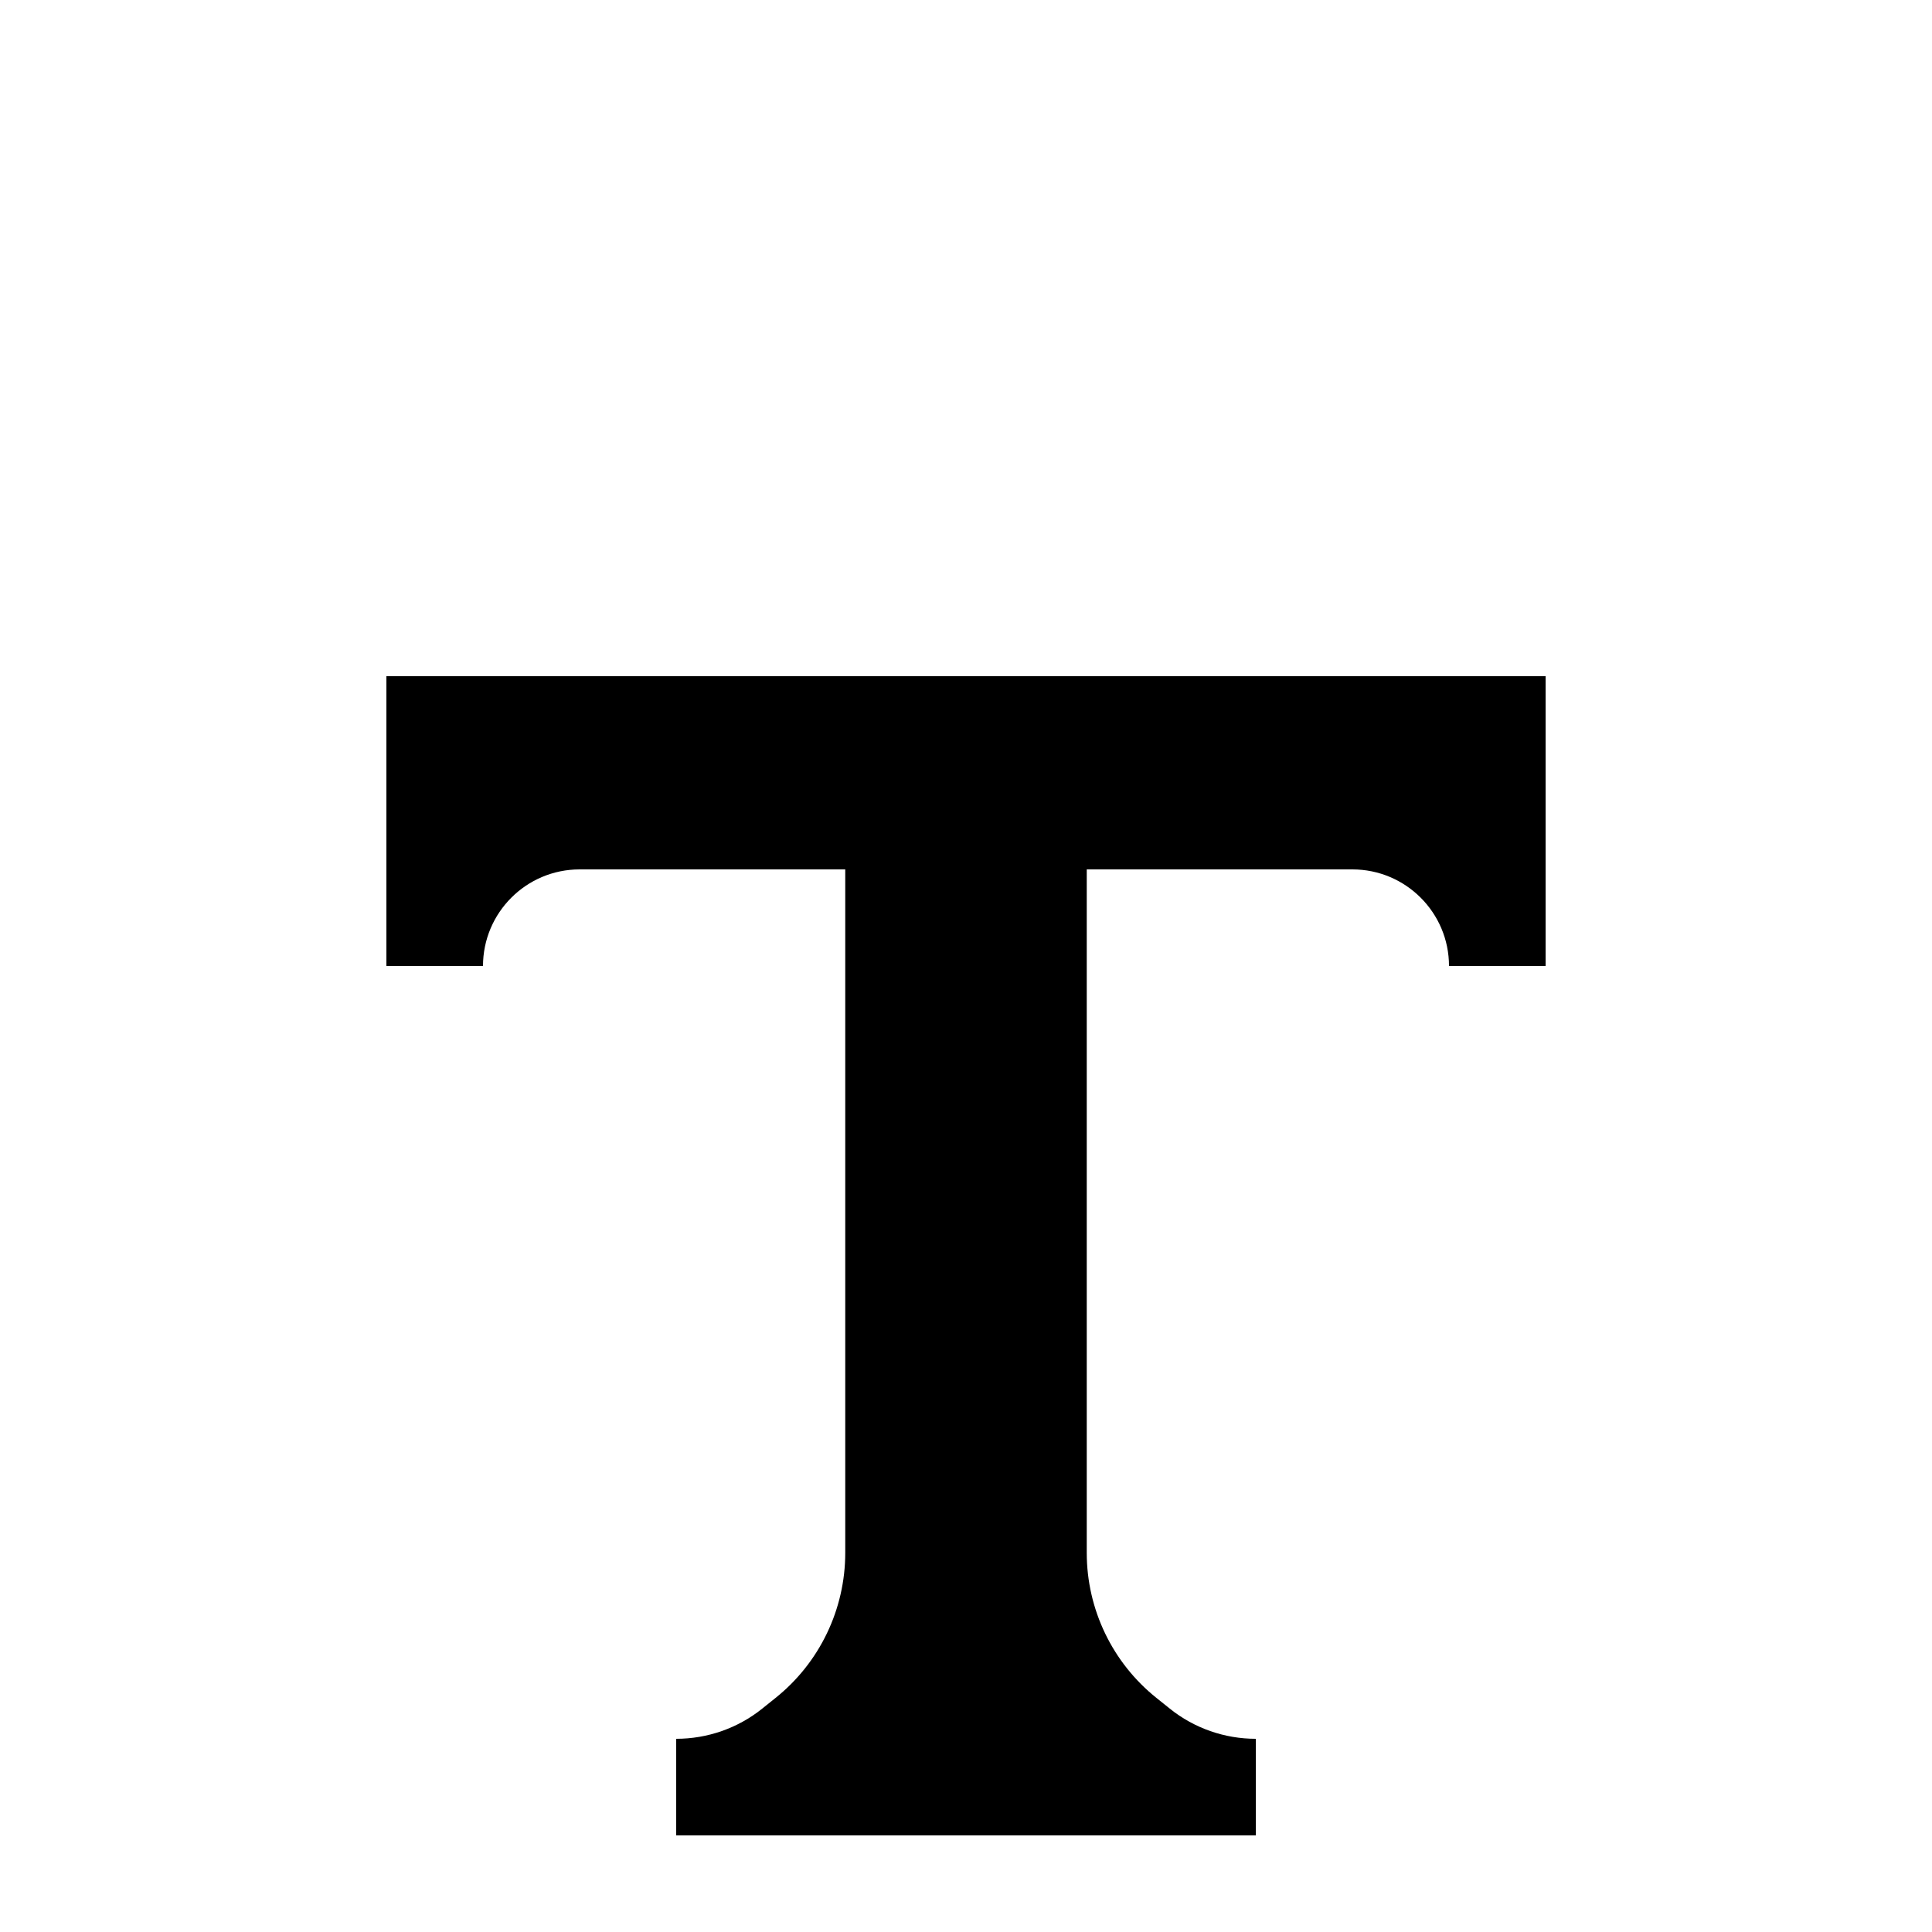
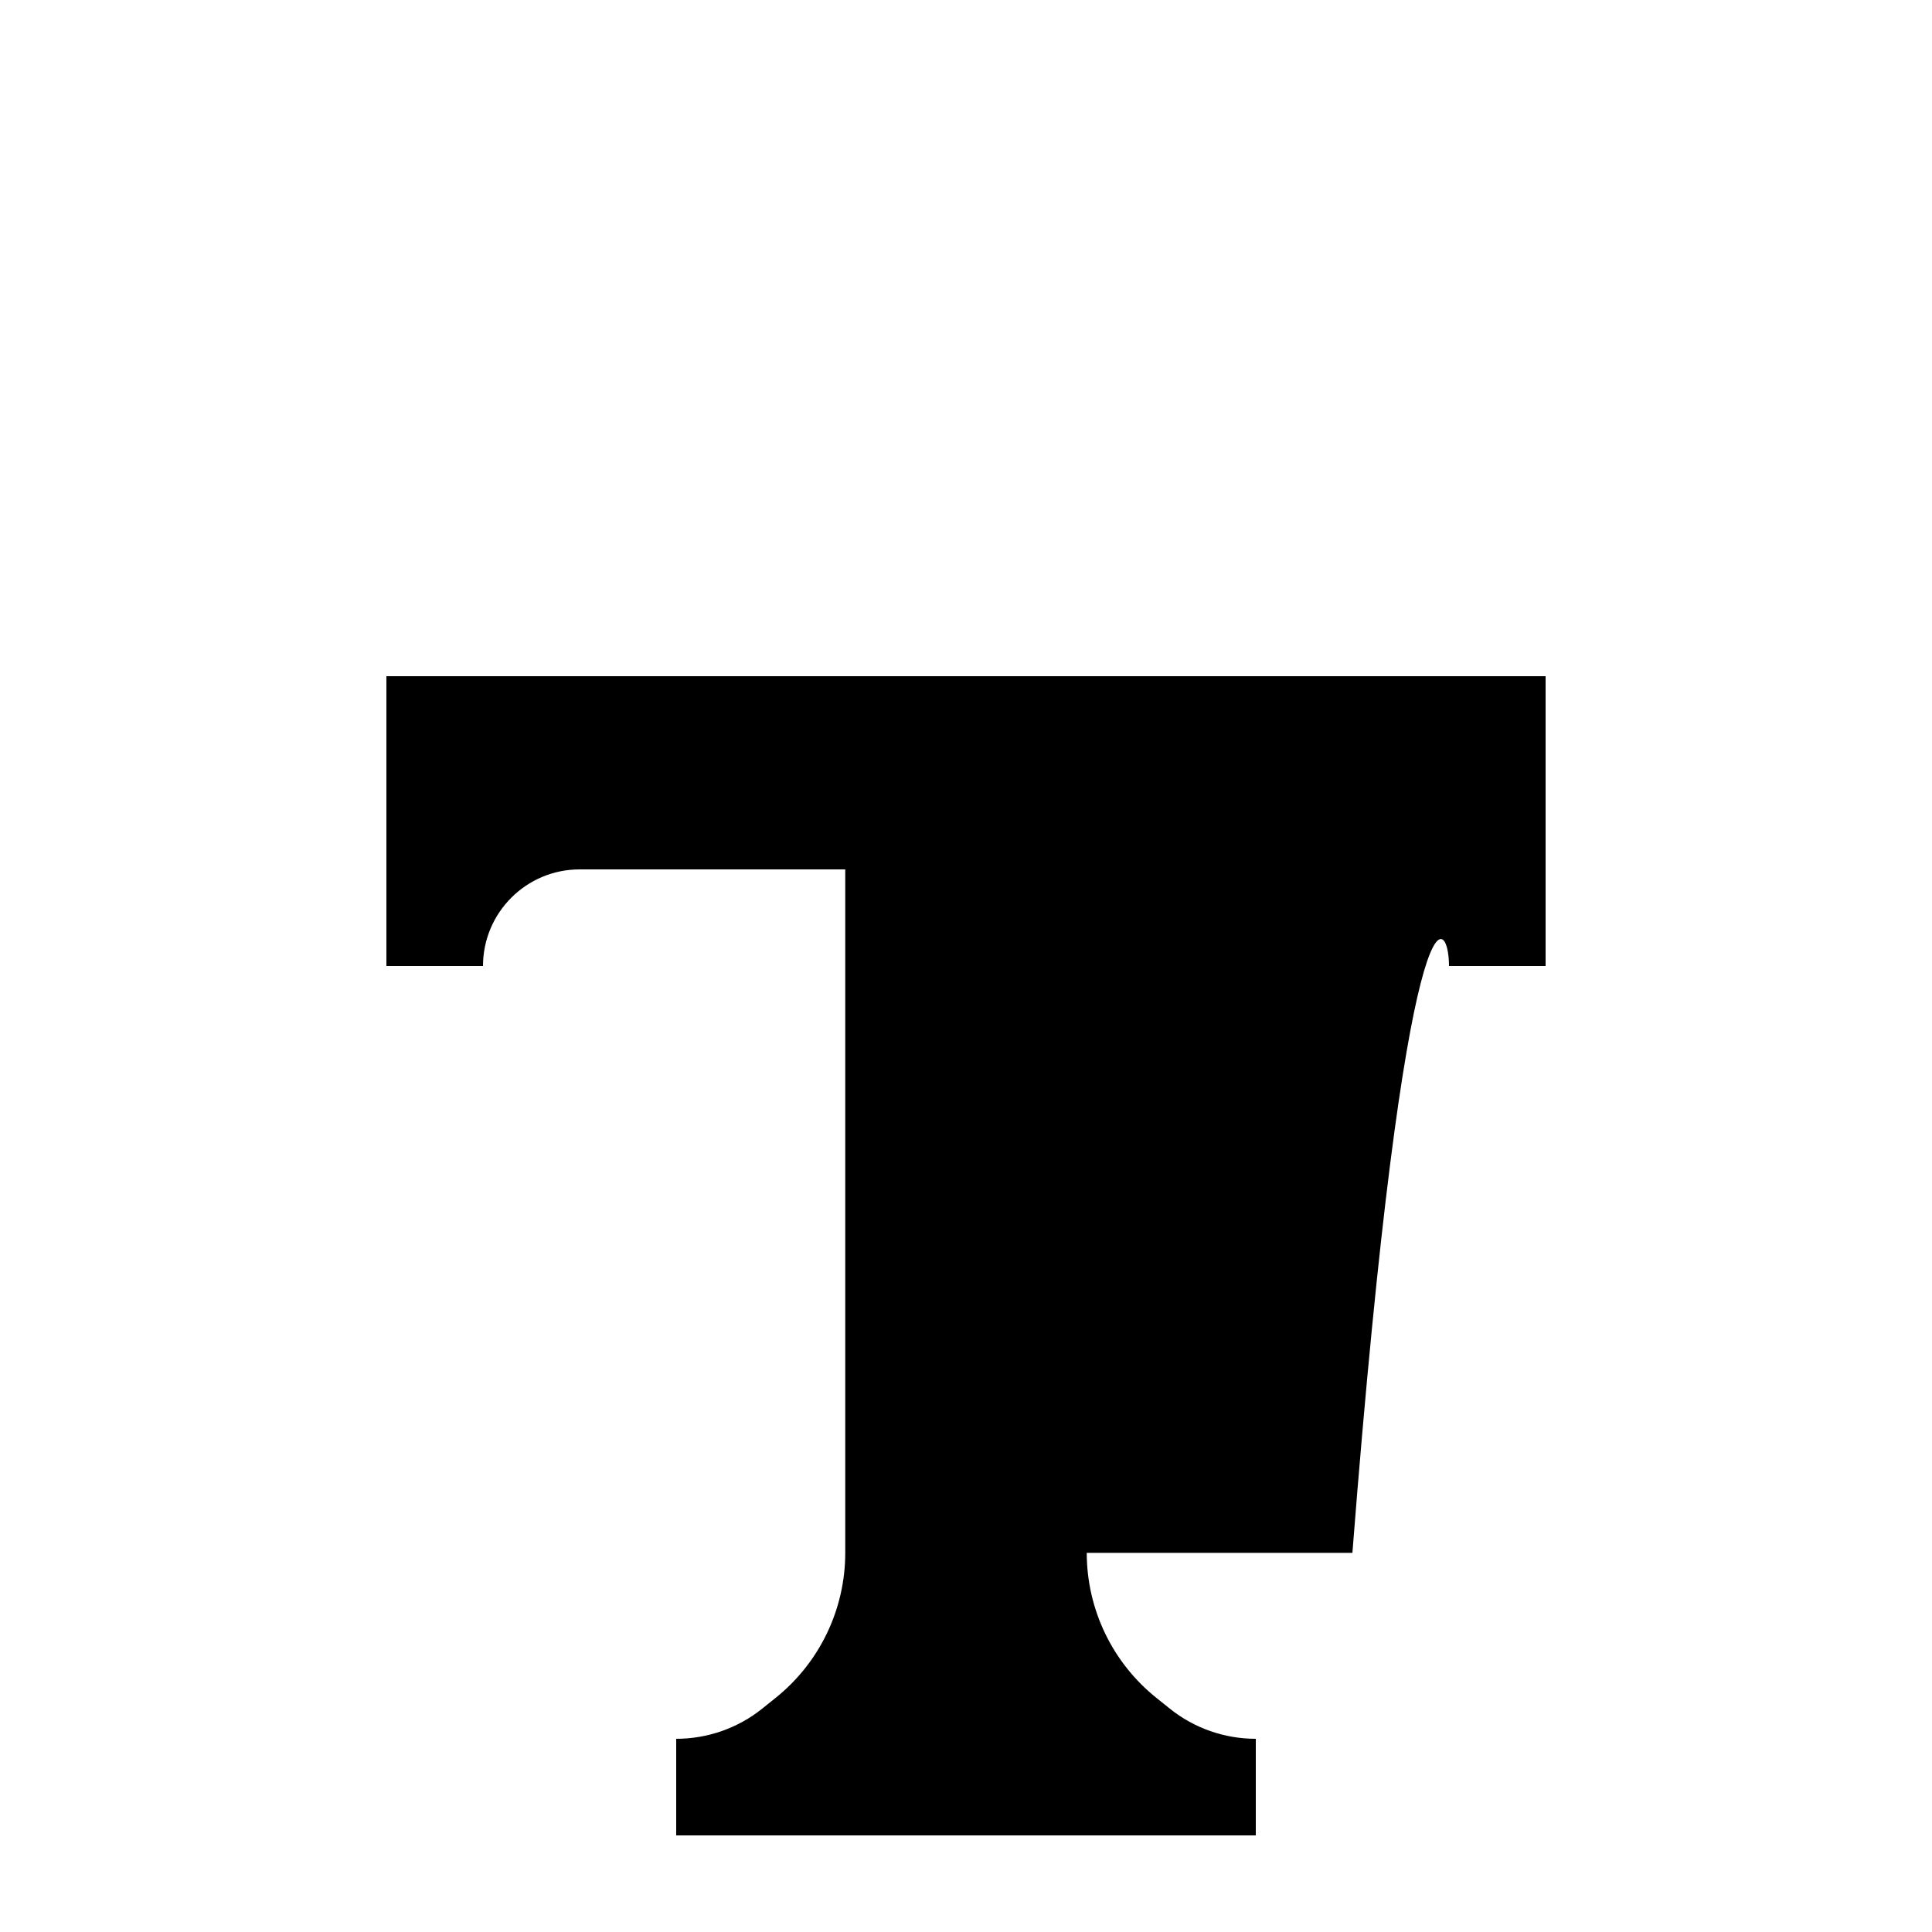
<svg xmlns="http://www.w3.org/2000/svg" width="20" height="20" viewBox="0 0 20 20" fill="none">
-   <path d="M16 7H4V10H5C5 9.448 5.448 9 6 9H8.75V16.075C8.75 16.66 8.484 17.213 8.027 17.578L7.89 17.688C7.638 17.89 7.324 18 7 18V19H13V18C12.676 18 12.362 17.89 12.11 17.688L11.973 17.578C11.516 17.213 11.25 16.66 11.25 16.075V9H14C14.552 9 15 9.448 15 10H16V7Z" fill="black" />
+   <path d="M16 7H4V10H5C5 9.448 5.448 9 6 9H8.75V16.075C8.75 16.66 8.484 17.213 8.027 17.578L7.89 17.688C7.638 17.89 7.324 18 7 18V19H13V18C12.676 18 12.362 17.89 12.11 17.688L11.973 17.578C11.516 17.213 11.25 16.66 11.25 16.075H14C14.552 9 15 9.448 15 10H16V7Z" fill="black" />
</svg>